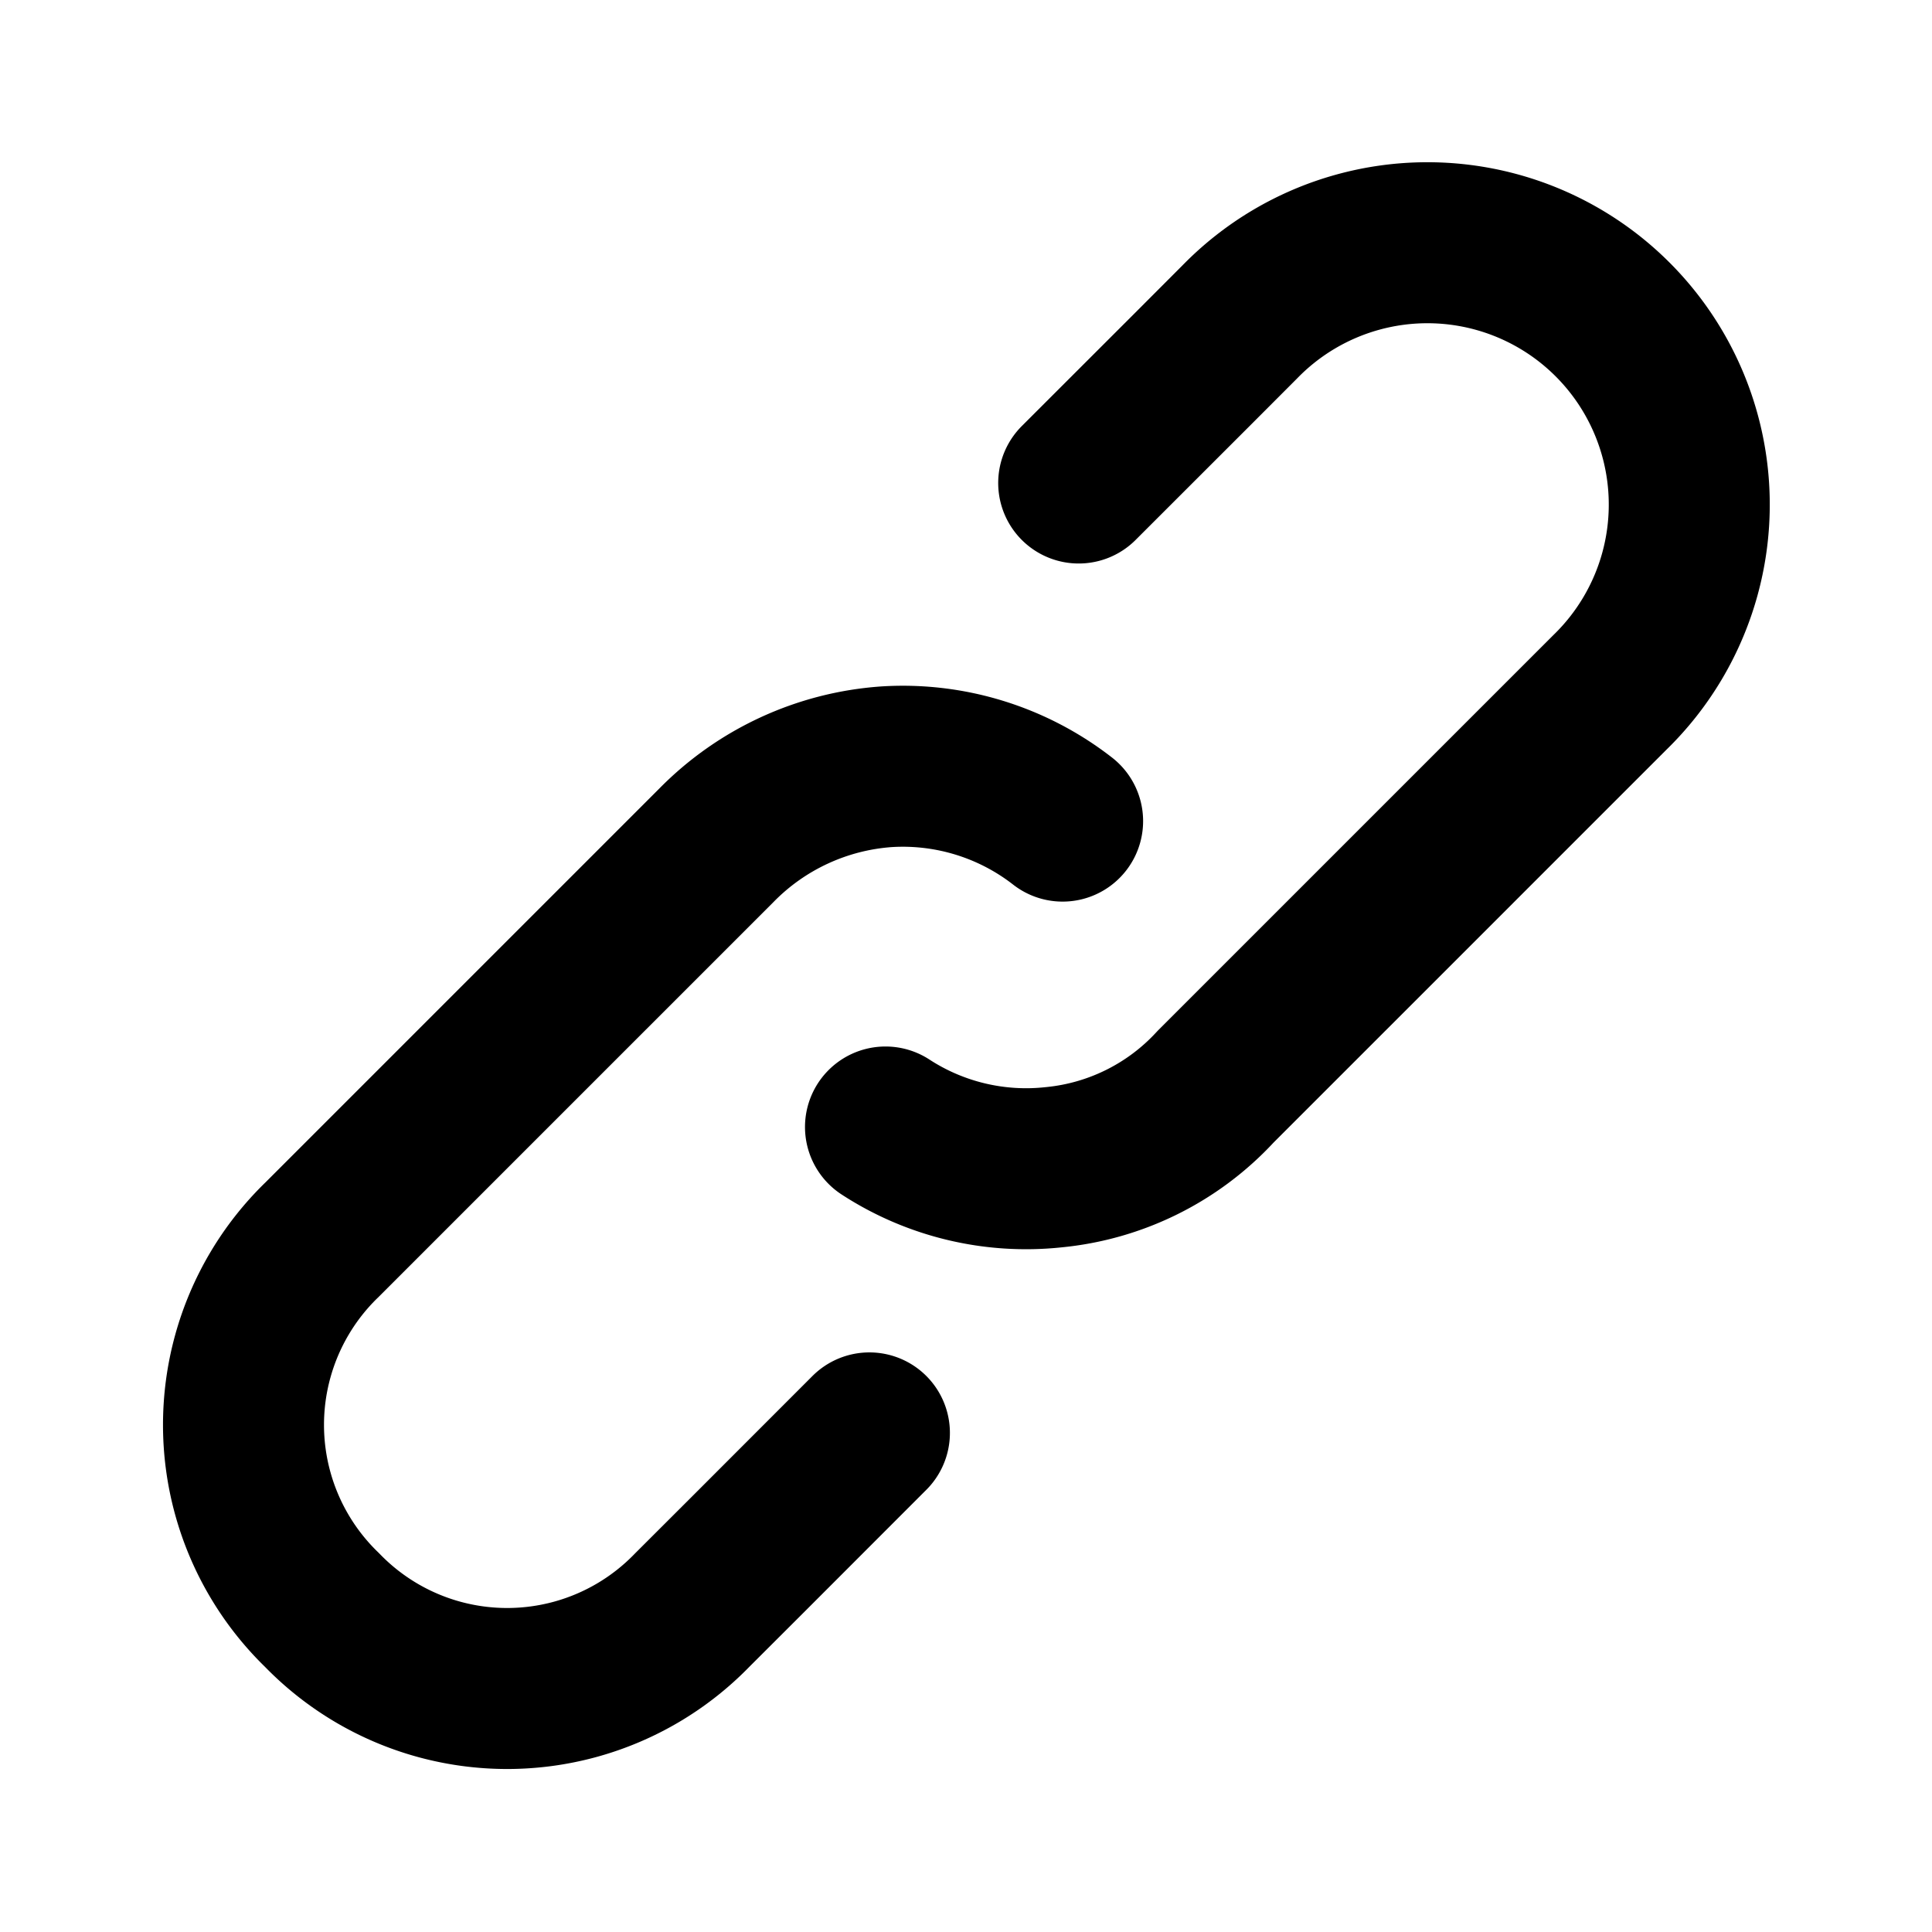
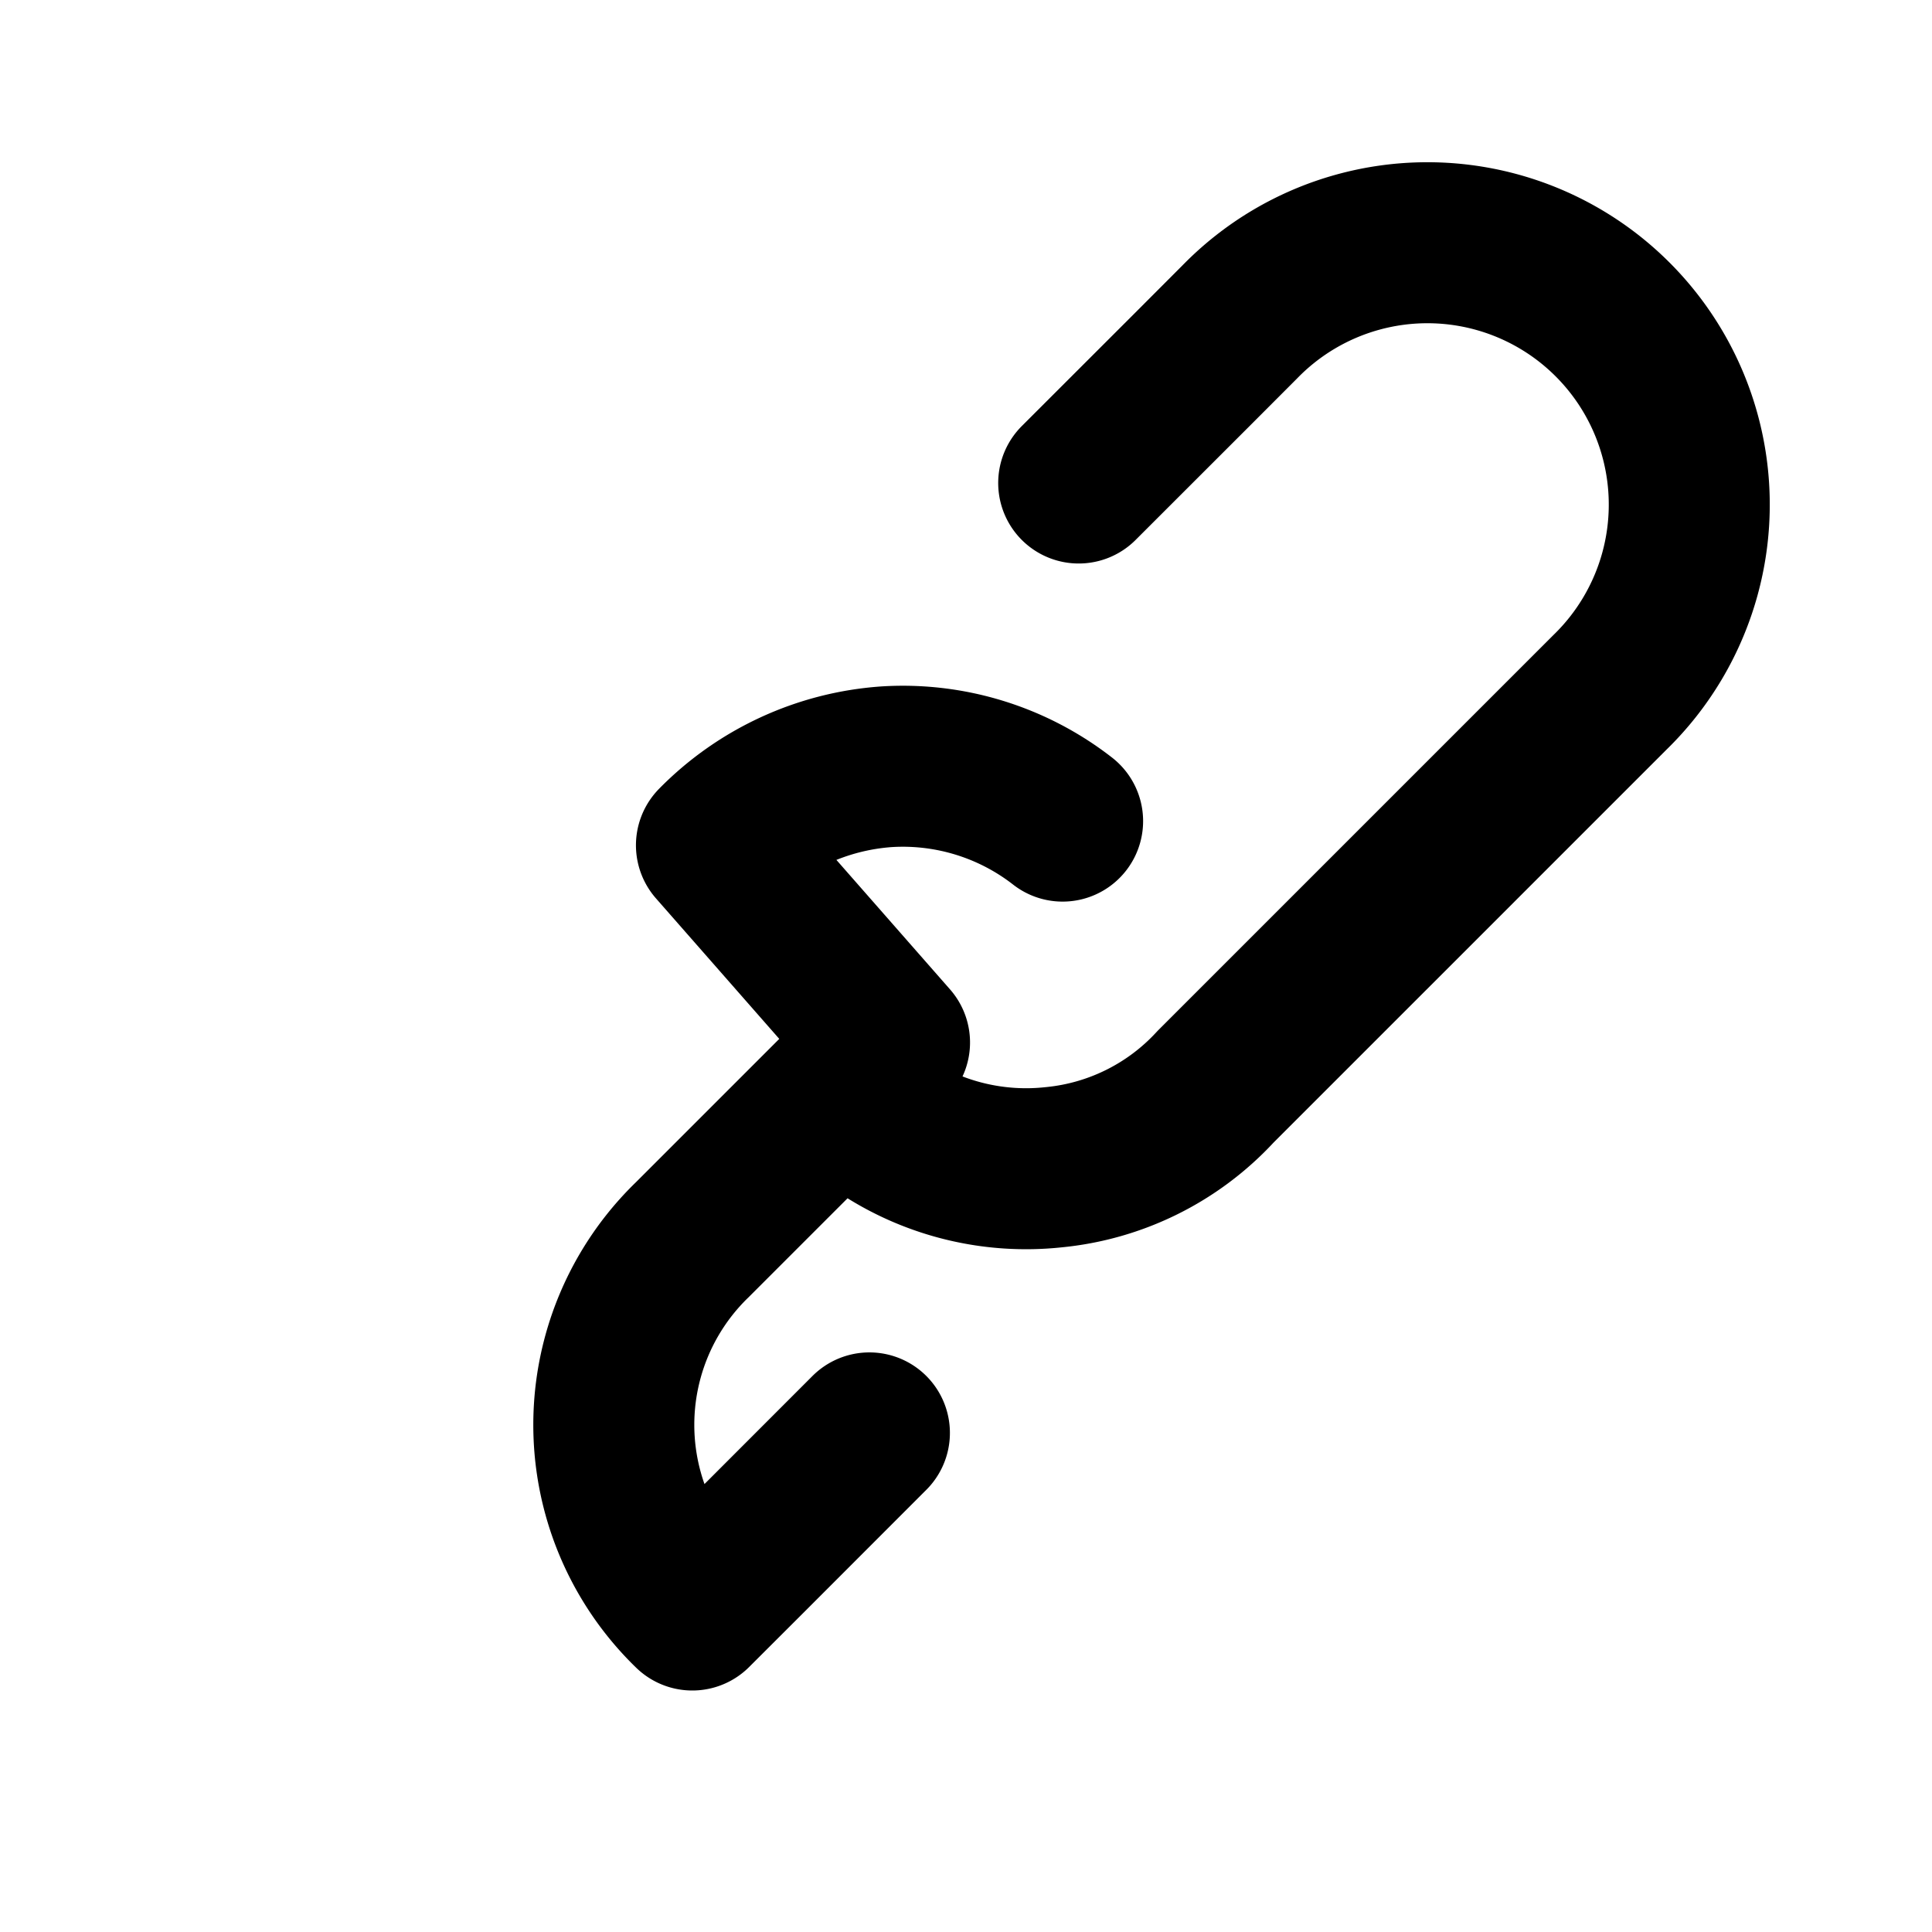
<svg xmlns="http://www.w3.org/2000/svg" width="24" height="24" stroke="currentColor" fill="none" stroke-linecap="round" stroke-linejoin="round" stroke-width="2" viewBox="0 0 24 24" data-icon="SvgLink" aria-hidden="true">
-   <path d="M10.8 17.8l-1.512 1.513L8.6 20A3.2 3.2 0 014 20m0 0a3.2 3.2 0 010-4.6l2.45-2.45L8.9 10.5a3.284 3.284 0 012.112-.975 3.231 3.231 0 012.188.675m.2-4.2l1.413-1.412L15.4 4A3.253 3.253 0 1120 8.6l-2.45 2.45-2.45 2.45a3.143 3.143 0 01-2.012 1A3.2 3.2 0 0111 14">
+   <path d="M10.8 17.8l-1.512 1.513L8.6 20m0 0a3.2 3.2 0 010-4.6l2.45-2.45L8.9 10.5a3.284 3.284 0 012.112-.975 3.231 3.231 0 012.188.675m.2-4.2l1.413-1.412L15.4 4A3.253 3.253 0 1120 8.6l-2.45 2.45-2.45 2.45a3.143 3.143 0 01-2.012 1A3.2 3.2 0 0111 14">
  </path>
</svg>